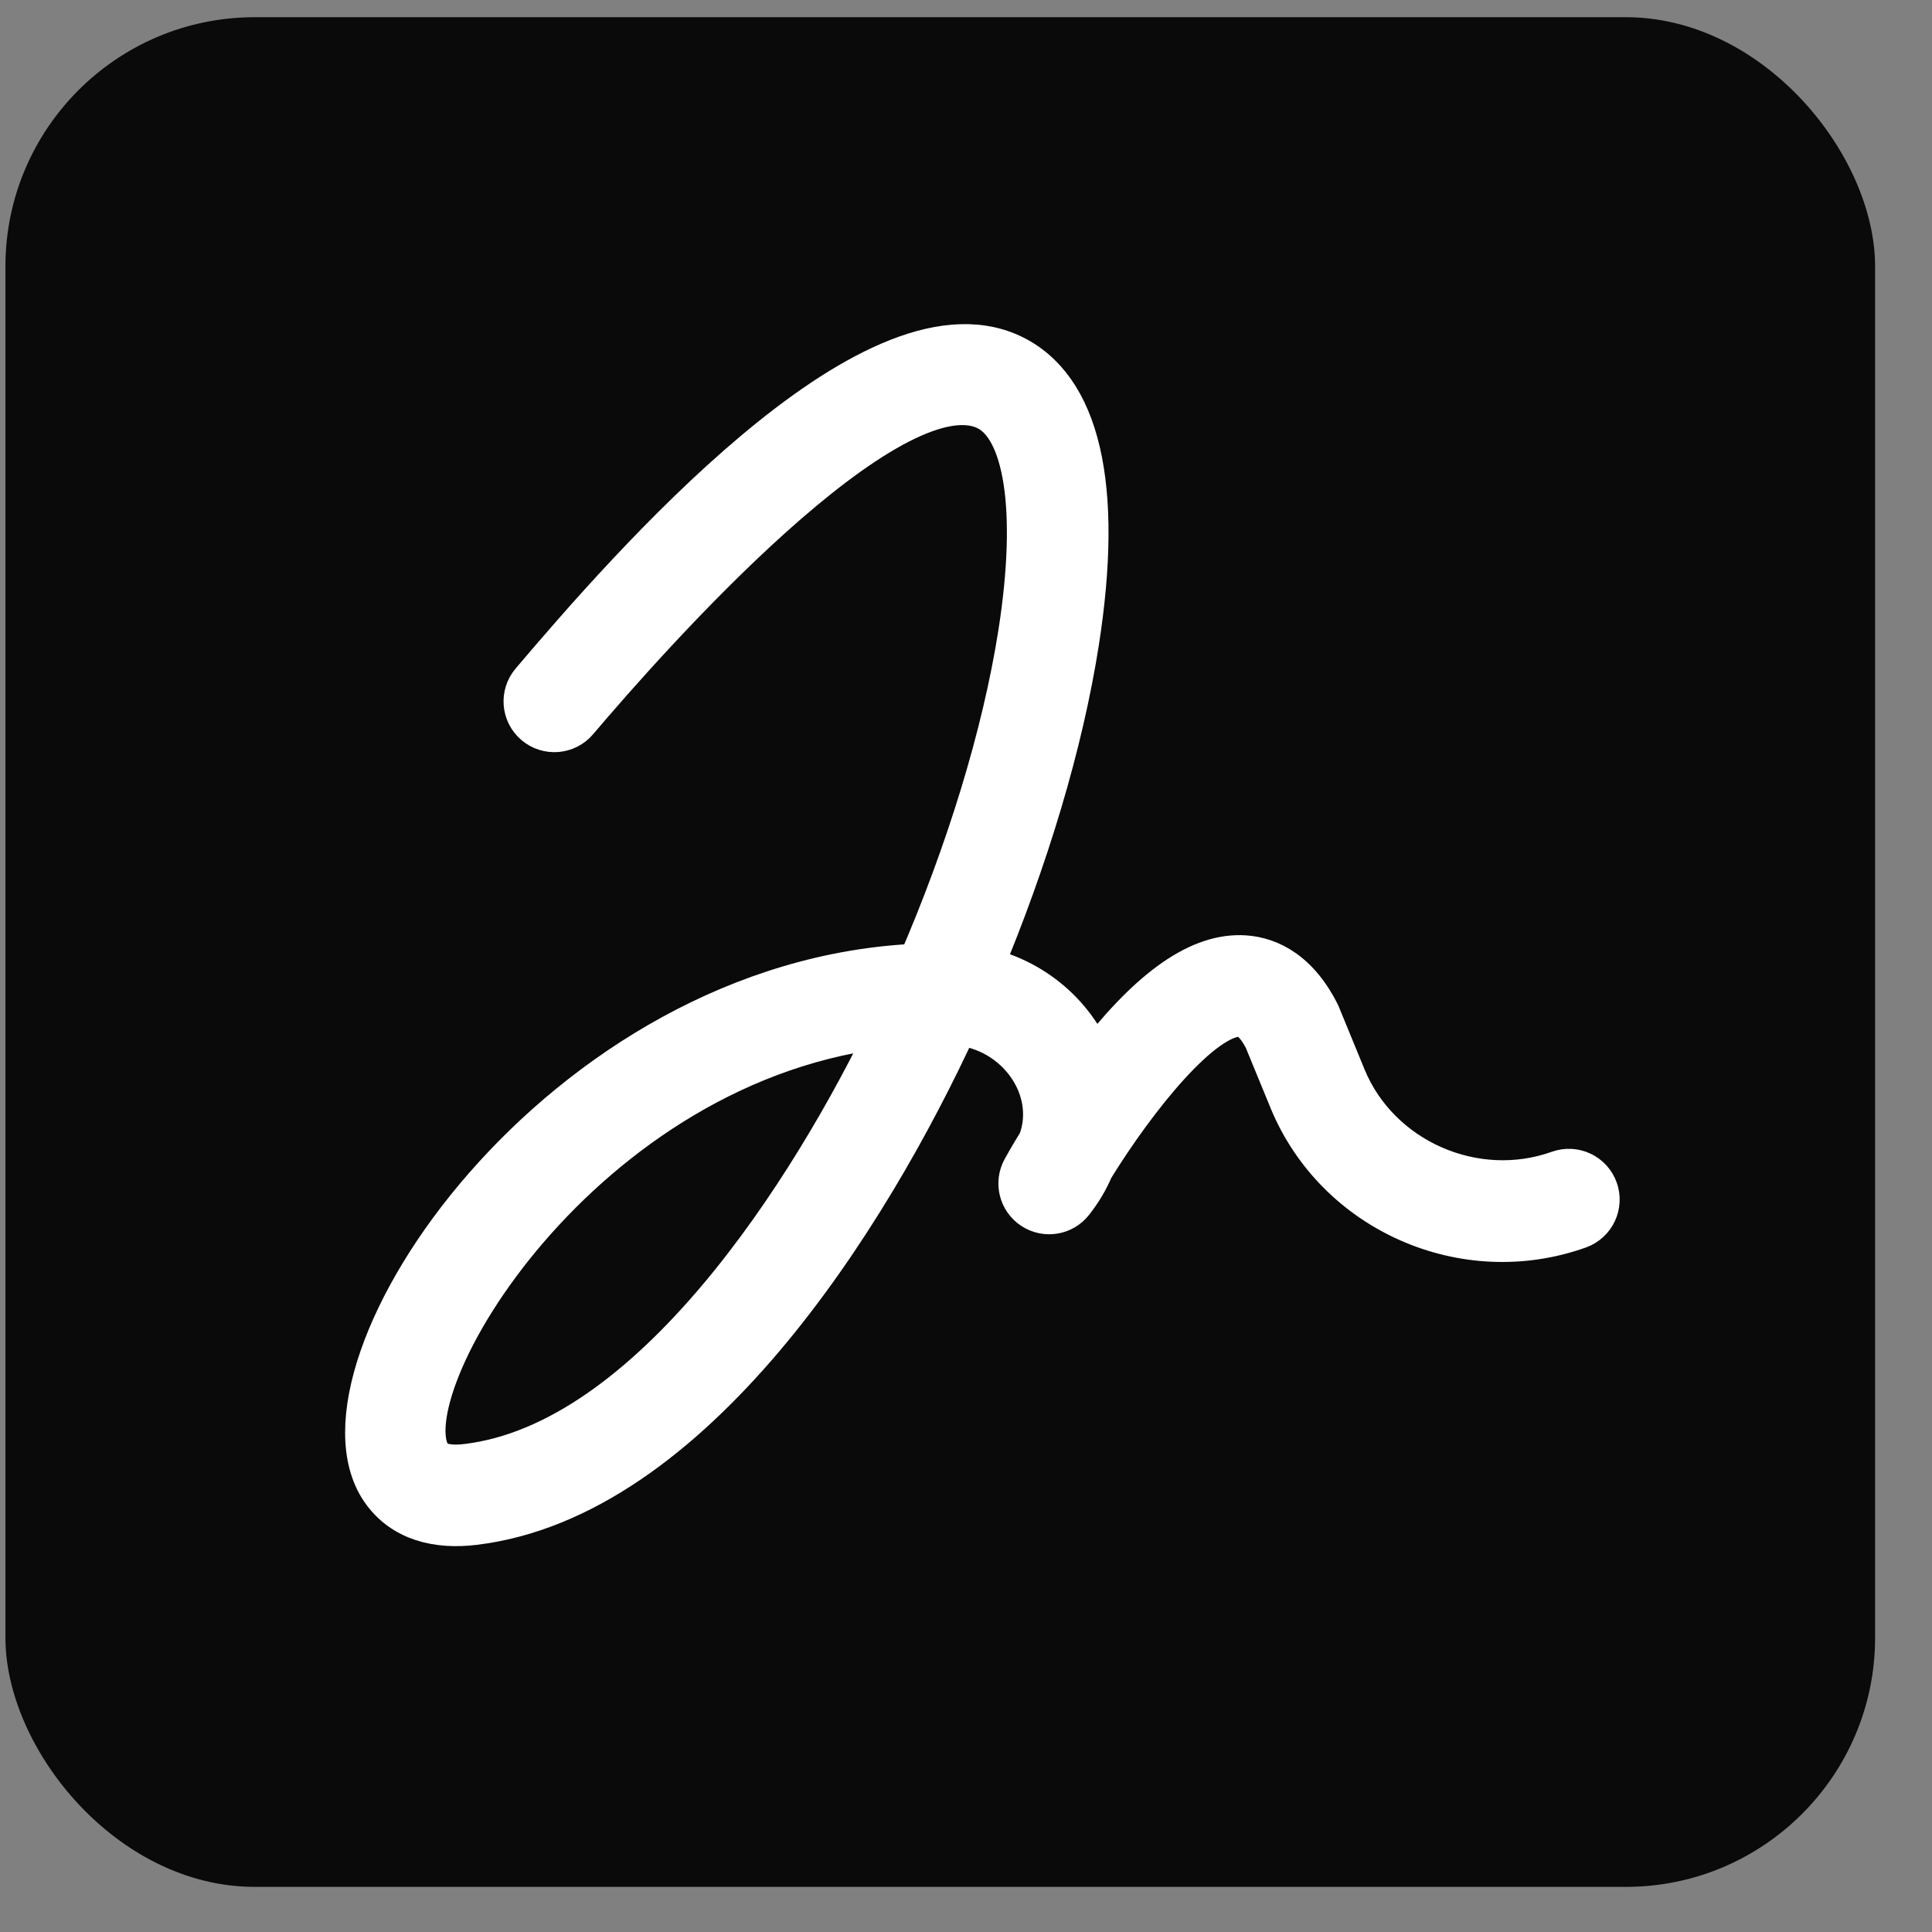
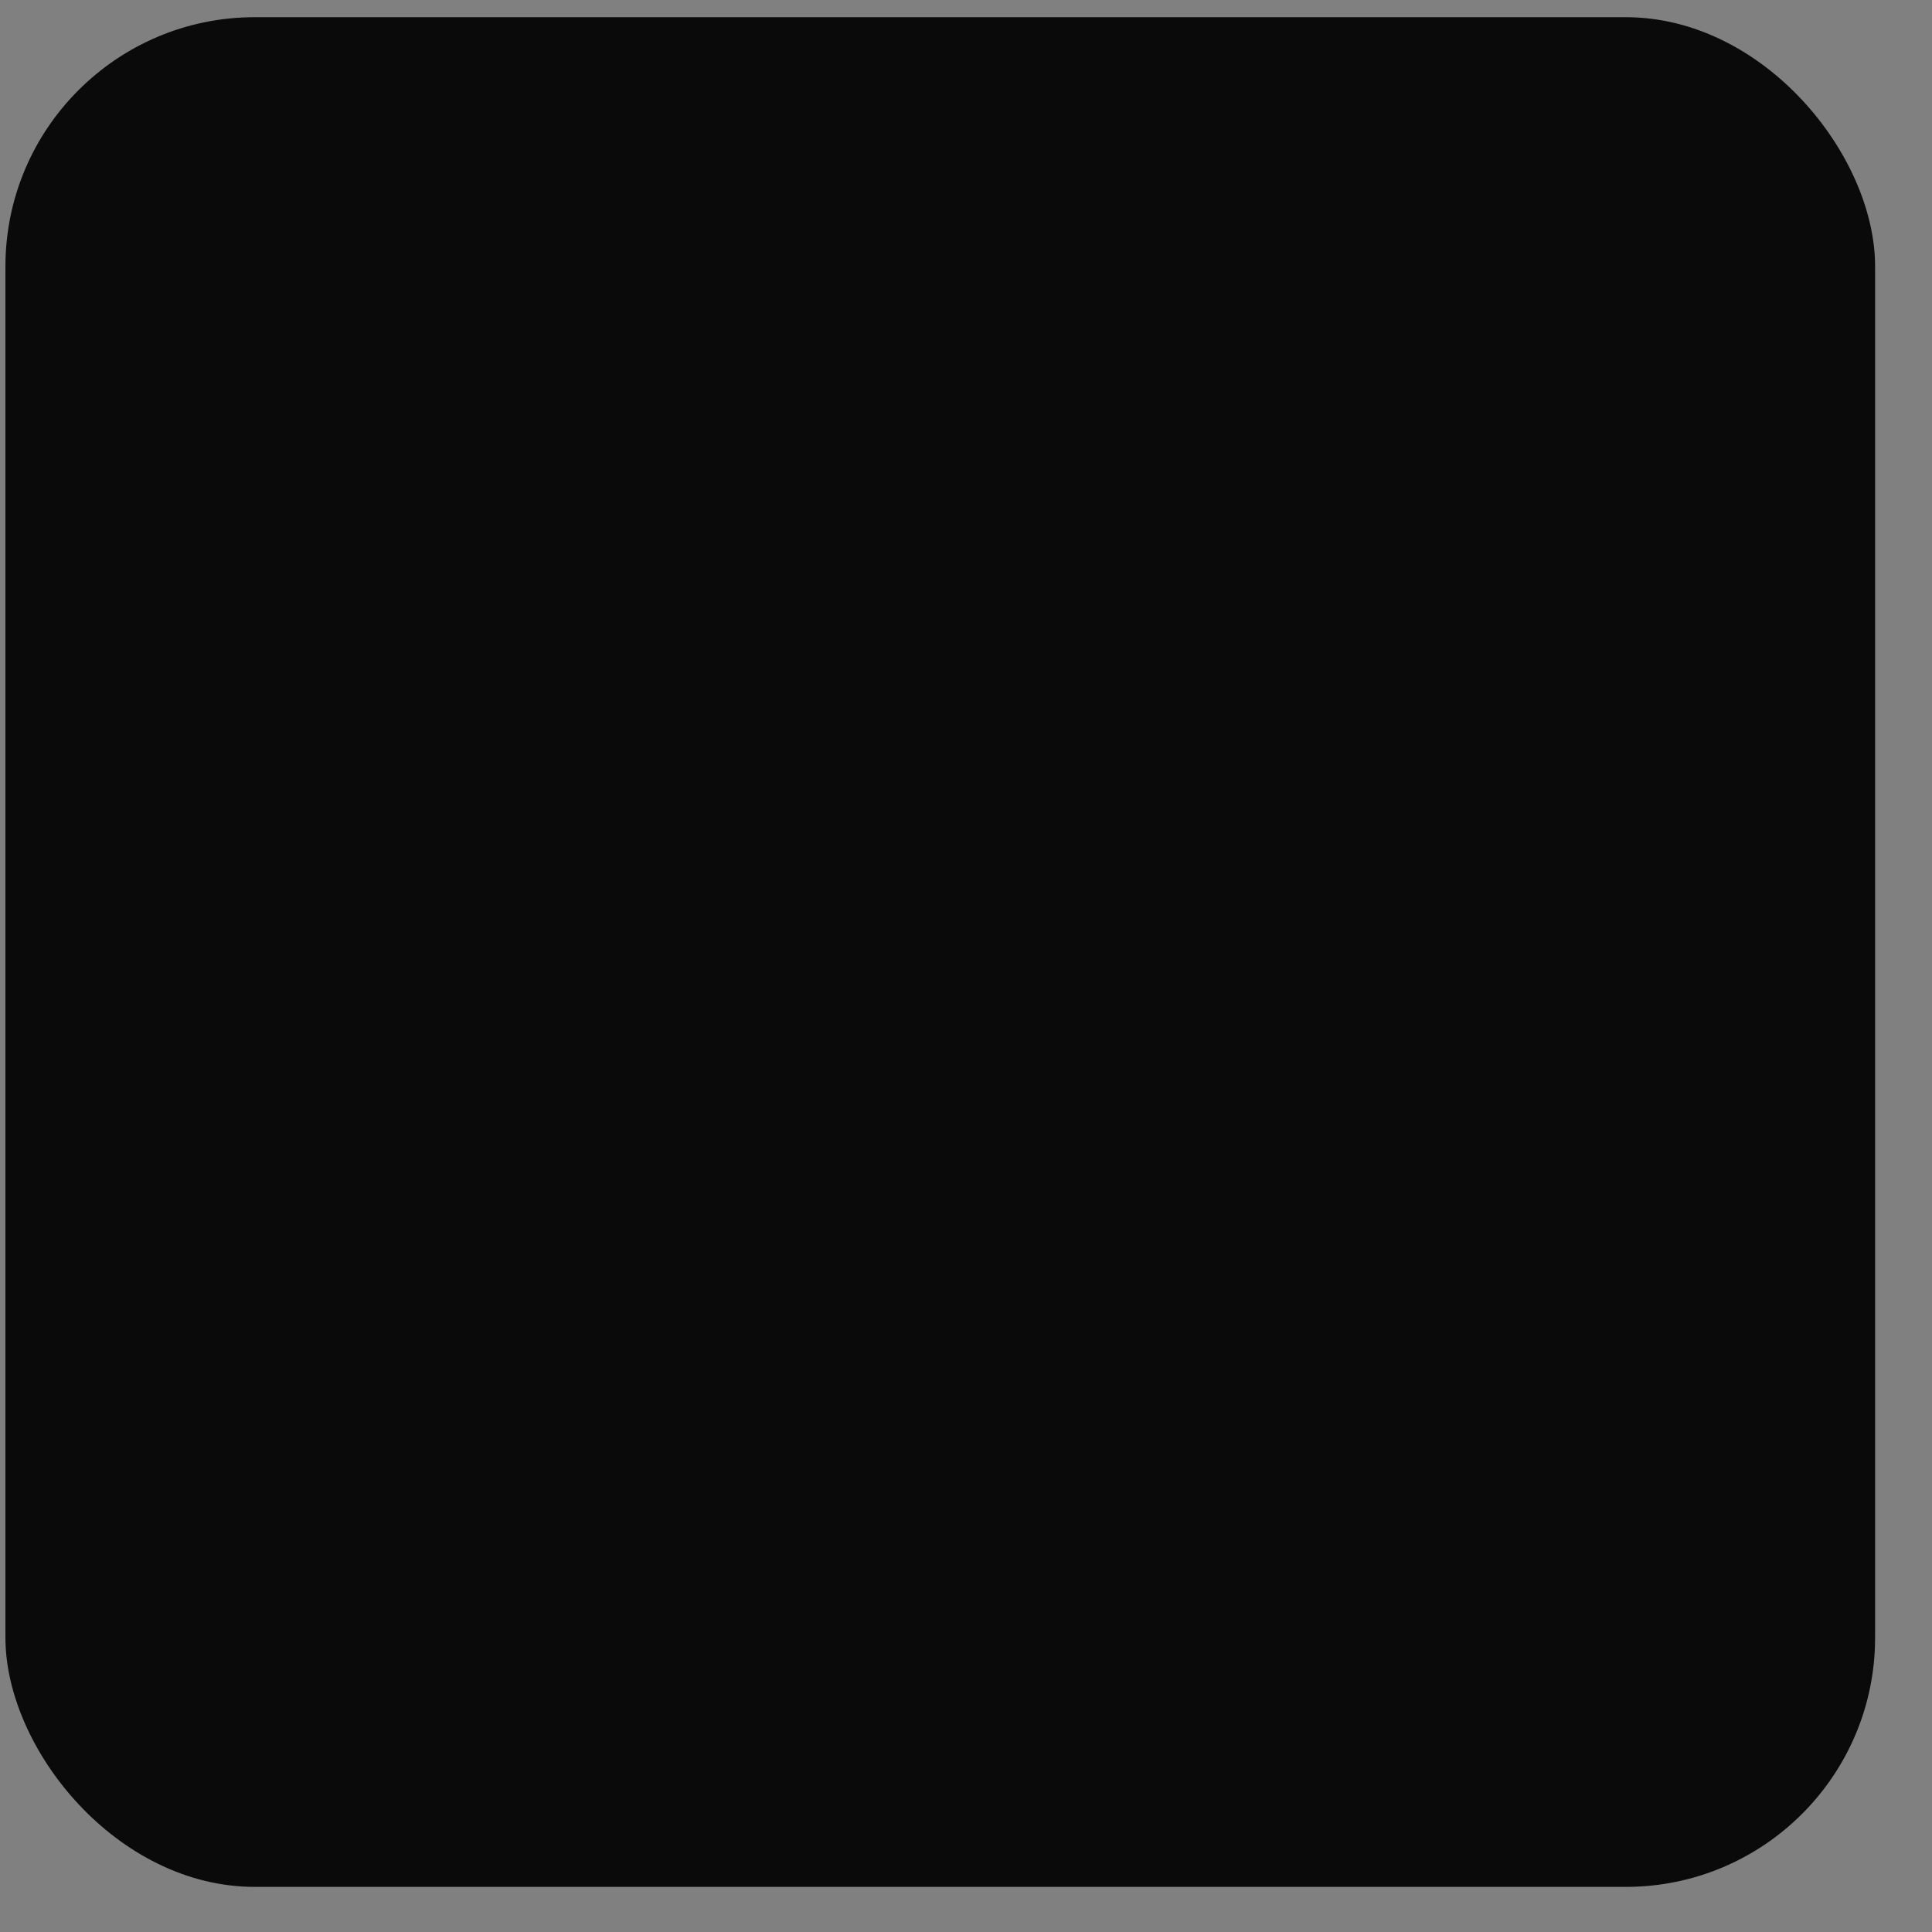
<svg xmlns="http://www.w3.org/2000/svg" width="31" height="31" viewBox="0 0 31 31" fill="none">
  <rect x="0" y="0" width="31" height="31" fill="#808080" stroke="none" />
  <rect x="0.087" y="0.276" width="30" height="30" rx="4" fill="#0A0A0A" />
-   <path d="M25.585 19.101C25.504 18.874 25.254 18.756 25.026 18.837C23.656 19.327 22.095 18.639 21.545 17.302C21.111 16.247 21.134 16.298 21.119 16.269C20.751 15.547 20.257 15.389 19.906 15.383C19.208 15.372 18.432 15.941 17.534 17.125C17.245 16.323 16.55 15.728 15.695 15.56C16.449 13.766 17.005 11.918 17.258 10.293C17.647 7.802 17.28 6.224 16.198 5.728C13.986 4.716 10.135 9.117 8.562 10.971C8.405 11.155 8.428 11.431 8.612 11.587C8.796 11.743 9.072 11.721 9.228 11.537C10.366 10.196 14.249 5.798 15.834 6.523C16.493 6.825 16.703 8.184 16.395 10.159C16.137 11.808 15.554 13.699 14.764 15.518C9.005 15.744 4.858 21.969 6.154 23.879C6.48 24.359 7.029 24.482 7.602 24.413C11.062 23.997 13.879 19.559 15.331 16.392C16.351 16.468 17.043 17.464 16.709 18.341C16.553 18.595 16.46 18.763 16.452 18.779C16.342 18.978 16.404 19.229 16.594 19.354C16.785 19.48 17.039 19.438 17.179 19.258C17.307 19.094 17.412 18.923 17.496 18.723C18.196 17.588 19.27 16.247 19.892 16.257C19.951 16.258 20.129 16.261 20.332 16.651L20.736 17.634C21.467 19.41 23.505 20.31 25.321 19.66C25.548 19.578 25.666 19.328 25.585 19.101ZM7.498 23.545C7.183 23.583 6.974 23.53 6.877 23.388C6.139 22.299 9.284 16.926 14.352 16.422C13.039 19.165 10.466 23.188 7.498 23.545Z" fill="white" stroke="white" stroke-width="0.756" />
</svg>